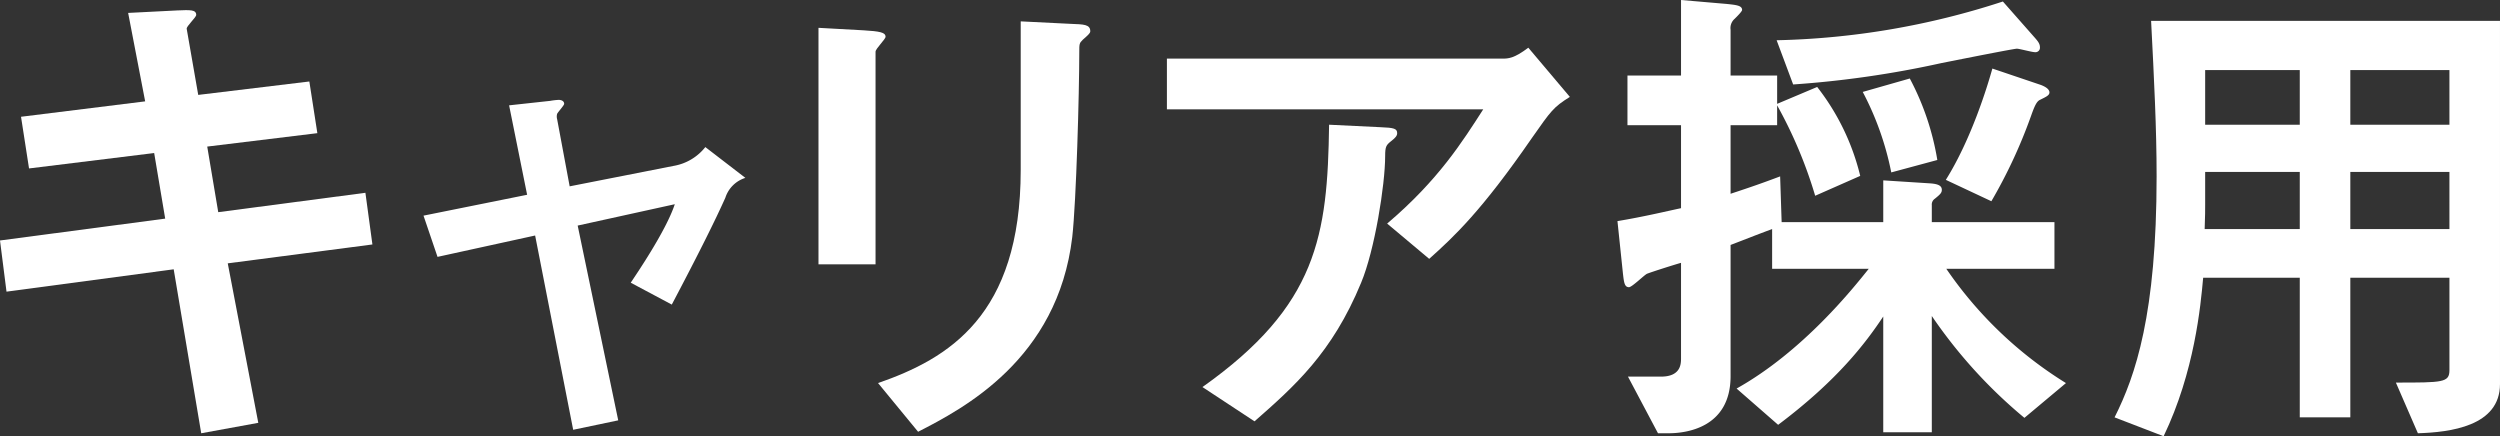
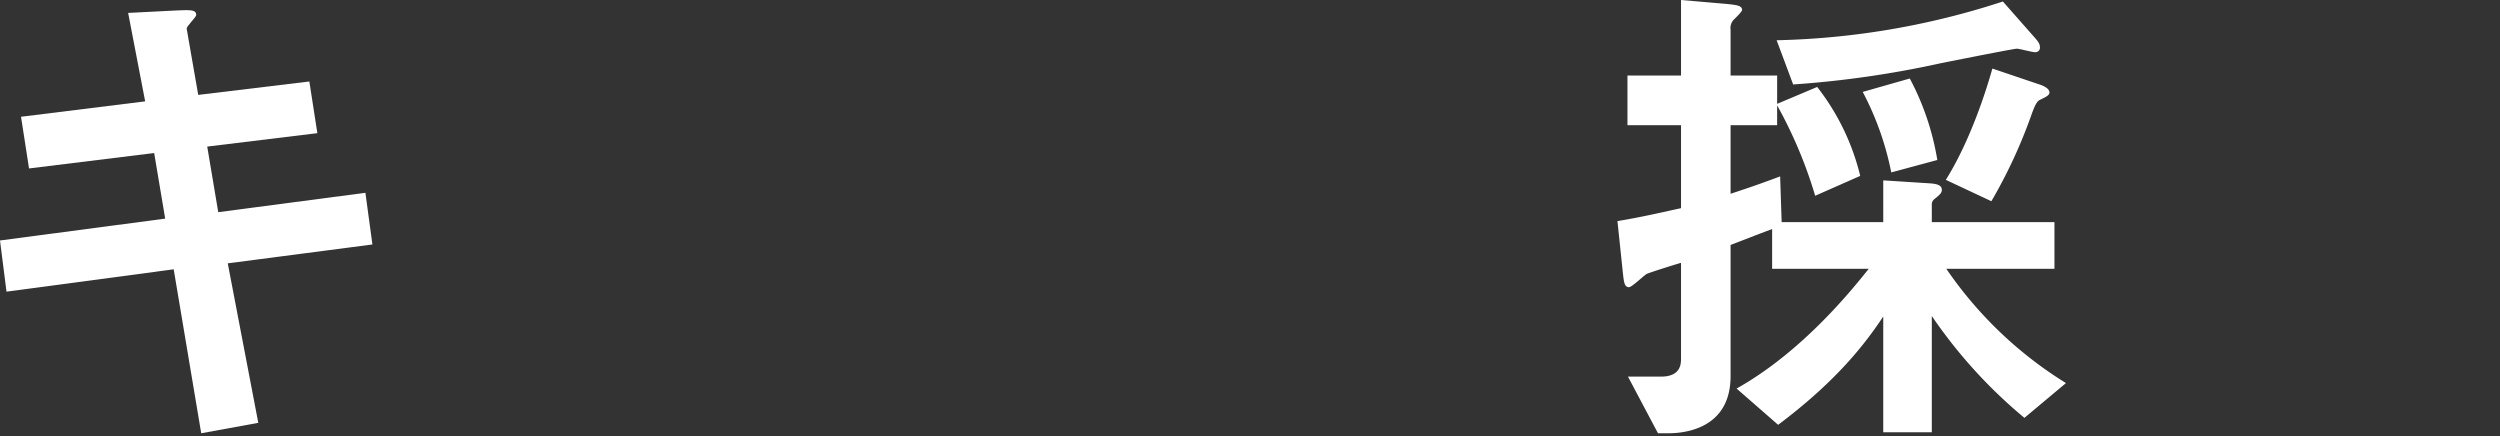
<svg xmlns="http://www.w3.org/2000/svg" width="360.312" height="62.873" viewBox="0 0 360.312 62.873">
  <rect x="0" y="0" width="360.312" height="62.873" fill="#333333" stroke="none" />
  <title>title_1</title>
  <g id="aa35389e-189a-4b2d-97d5-a08bca0931ec" data-name="レイヤー 2">
    <g id="aae4d3db-c531-41dd-95ae-4403f6d5d337" data-name="レイヤー 2">
      <path d="M36.577,42.252,40.978,65.238l-8.225,1.504L28.786,43.111,4.69,46.333l-.938-7.376,23.808-3.15L25.972,26.354,7.936,28.574,6.782,21.127l17.892-2.22L22.22,6.16l7.07-.358c1.804-.072,2.741-.143,2.741.645,0,.358-1.442,1.647-1.371,2.005l1.66,9.524L48.336,16.042,49.491,23.49,33.619,25.423l1.587,9.453,21.21-2.792,1.01,7.447Z" transform="translate(-3.752 -4.298)" fill="#fff" />
-       <path d="M66.81,41.32,64.79,35.377l14.934-3.008L77.126,19.48l5.916-.644a9.228,9.228,0,0,1,1.226-.143c.36,0,.793.143.793.573,0,.215-.866,1.146-1.01,1.432a1.433,1.433,0,0,0,0,.788l1.804,9.668L100.79,28.216a7.419,7.419,0,0,0,4.617-2.721l5.771,4.44a4.417,4.417,0,0,0-2.886,2.864c-1.443,3.223-3.823,8.02-7.719,15.396l-5.915-3.151c.649-1.002,5.05-7.375,6.349-11.314L87.01,36.809,92.854,64.88l-6.493,1.361-5.483-28Z" transform="translate(-3.752 -4.298)" fill="#fff" />
-       <path d="M121.716,8.309l6.493.358c2.309.143,3.174.287,3.174.931,0,.358-1.443,1.719-1.443,2.148V42.395h-8.224Zm29.146-.931,7.214.358c1.875.072,2.813.072,2.813,1.074,0,.287-.433.644-1.082,1.217-.505.501-.505.573-.505,1.862,0,5.801-.433,21.412-1.01,26.567-2.092,17.688-15.799,24.777-22.22,28.071l-5.771-7.018c10.1-3.509,20.561-9.668,20.561-30.721Z" transform="translate(-3.752 -4.298)" fill="#fff" />
-       <path d="M171.932,20.052V12.748h48.264c.939,0,1.731,0,3.824-1.575l5.987,7.089c-2.381,1.504-2.669,1.934-5.482,5.943-7.215,10.455-11.183,14.179-14.79,17.401l-6.06-5.084c7.431-6.302,10.893-11.887,13.852-16.47Zm5.122,40.03c16.593-11.744,18.036-21.841,18.252-37.809l7.432.358c1.947.072,2.38.215,2.38.859,0,.358-.216.645-.865,1.146-.722.573-.866.788-.866,2.148,0,4.153-1.515,13.606-3.463,18.26-4.184,10.168-9.667,14.966-15.366,19.979Z" transform="translate(-3.752 -4.298)" fill="#fff" />
      <path d="M275.175,49.914c-2.524,3.795-6.564,9.166-15.15,15.611l-5.987-5.228c9.595-5.371,16.81-14.465,19.046-17.258H259.16V37.31c-2.886,1.074-3.174,1.218-5.988,2.292V58.507c0,7.59-6.637,8.235-8.945,8.235H242.71l-4.328-8.164h4.762c2.813,0,2.886-1.79,2.886-2.578V42.18c-.794.215-4.185,1.289-4.906,1.575-.433.215-2.164,1.934-2.597,1.934-.65,0-.722-.716-.866-1.934l-.793-7.59c3.896-.645,7.431-1.504,9.162-1.862V22.344h-7.72V15.183h7.72V4.298l6.637.573c1.299.143,2.165.215,2.165.859,0,.215-.722.931-1.083,1.289a1.757,1.757,0,0,0-.577,1.575v6.588h6.71v4.082l5.771-2.434a33.659,33.659,0,0,1,6.204,12.818l-6.493,2.864A64.519,64.519,0,0,0,259.881,19.48v2.864h-6.71v9.882c3.03-1.002,4.474-1.504,7.143-2.506l.217,6.588h14.645V30.293l6.71.43c1.082.072,1.731.287,1.731.931,0,.43-.217.644-1.011,1.289a1.011,1.011,0,0,0-.433.931v2.435h17.676v6.731h-15.584a57.543,57.543,0,0,0,17.243,16.47L295.52,64.522a70.939,70.939,0,0,1-13.347-14.68V66.599h-6.998ZM296.962,9.669c.506.573.794.931.794,1.432a.644.644,0,0,1-.722.716c-.433,0-2.236-.501-2.597-.501-.433,0-7.286,1.361-10.894,2.077A144.529,144.529,0,0,1,262.19,16.472l-2.381-6.373a112.219,112.219,0,0,0,32.608-5.585ZM279,15.613a38.055,38.055,0,0,1,3.968,11.744L276.33,29.147a42.491,42.491,0,0,0-4.112-11.601Zm18.901.931c.36.143,1.226.501,1.226,1.074,0,.43-.505.644-1.371,1.074-.433.215-.722.716-1.299,2.363A72.8,72.8,0,0,1,290.758,33.3l-6.564-3.08c3.679-5.872,5.987-13.462,6.709-16.041Z" transform="translate(-3.752 -4.298)" fill="#fff" />
-       <path d="M321.282,44.328c-.361,4.01-1.226,13.534-5.699,22.843l-7.07-2.721c3.03-6.015,6.06-14.895,6.06-34.73,0-6.875-.36-13.964-.793-22.414H364.063V59.652c0,6.087-7.215,6.946-11.832,7.089l-3.174-7.304c6.781,0,7.719,0,7.719-1.79V44.328H342.492V64.45h-7.286V44.328Zm13.924-7.018V29.075H321.57v4.726c0,1.074,0,1.289-.072,3.509Zm0-15.038V14.395H321.57v7.878Zm21.57-7.878H342.492v7.878h14.284Zm0,14.68H342.492V37.31h14.284Z" transform="translate(-3.752 -4.298)" fill="#fff" />
    </g>
  </g>
</svg>